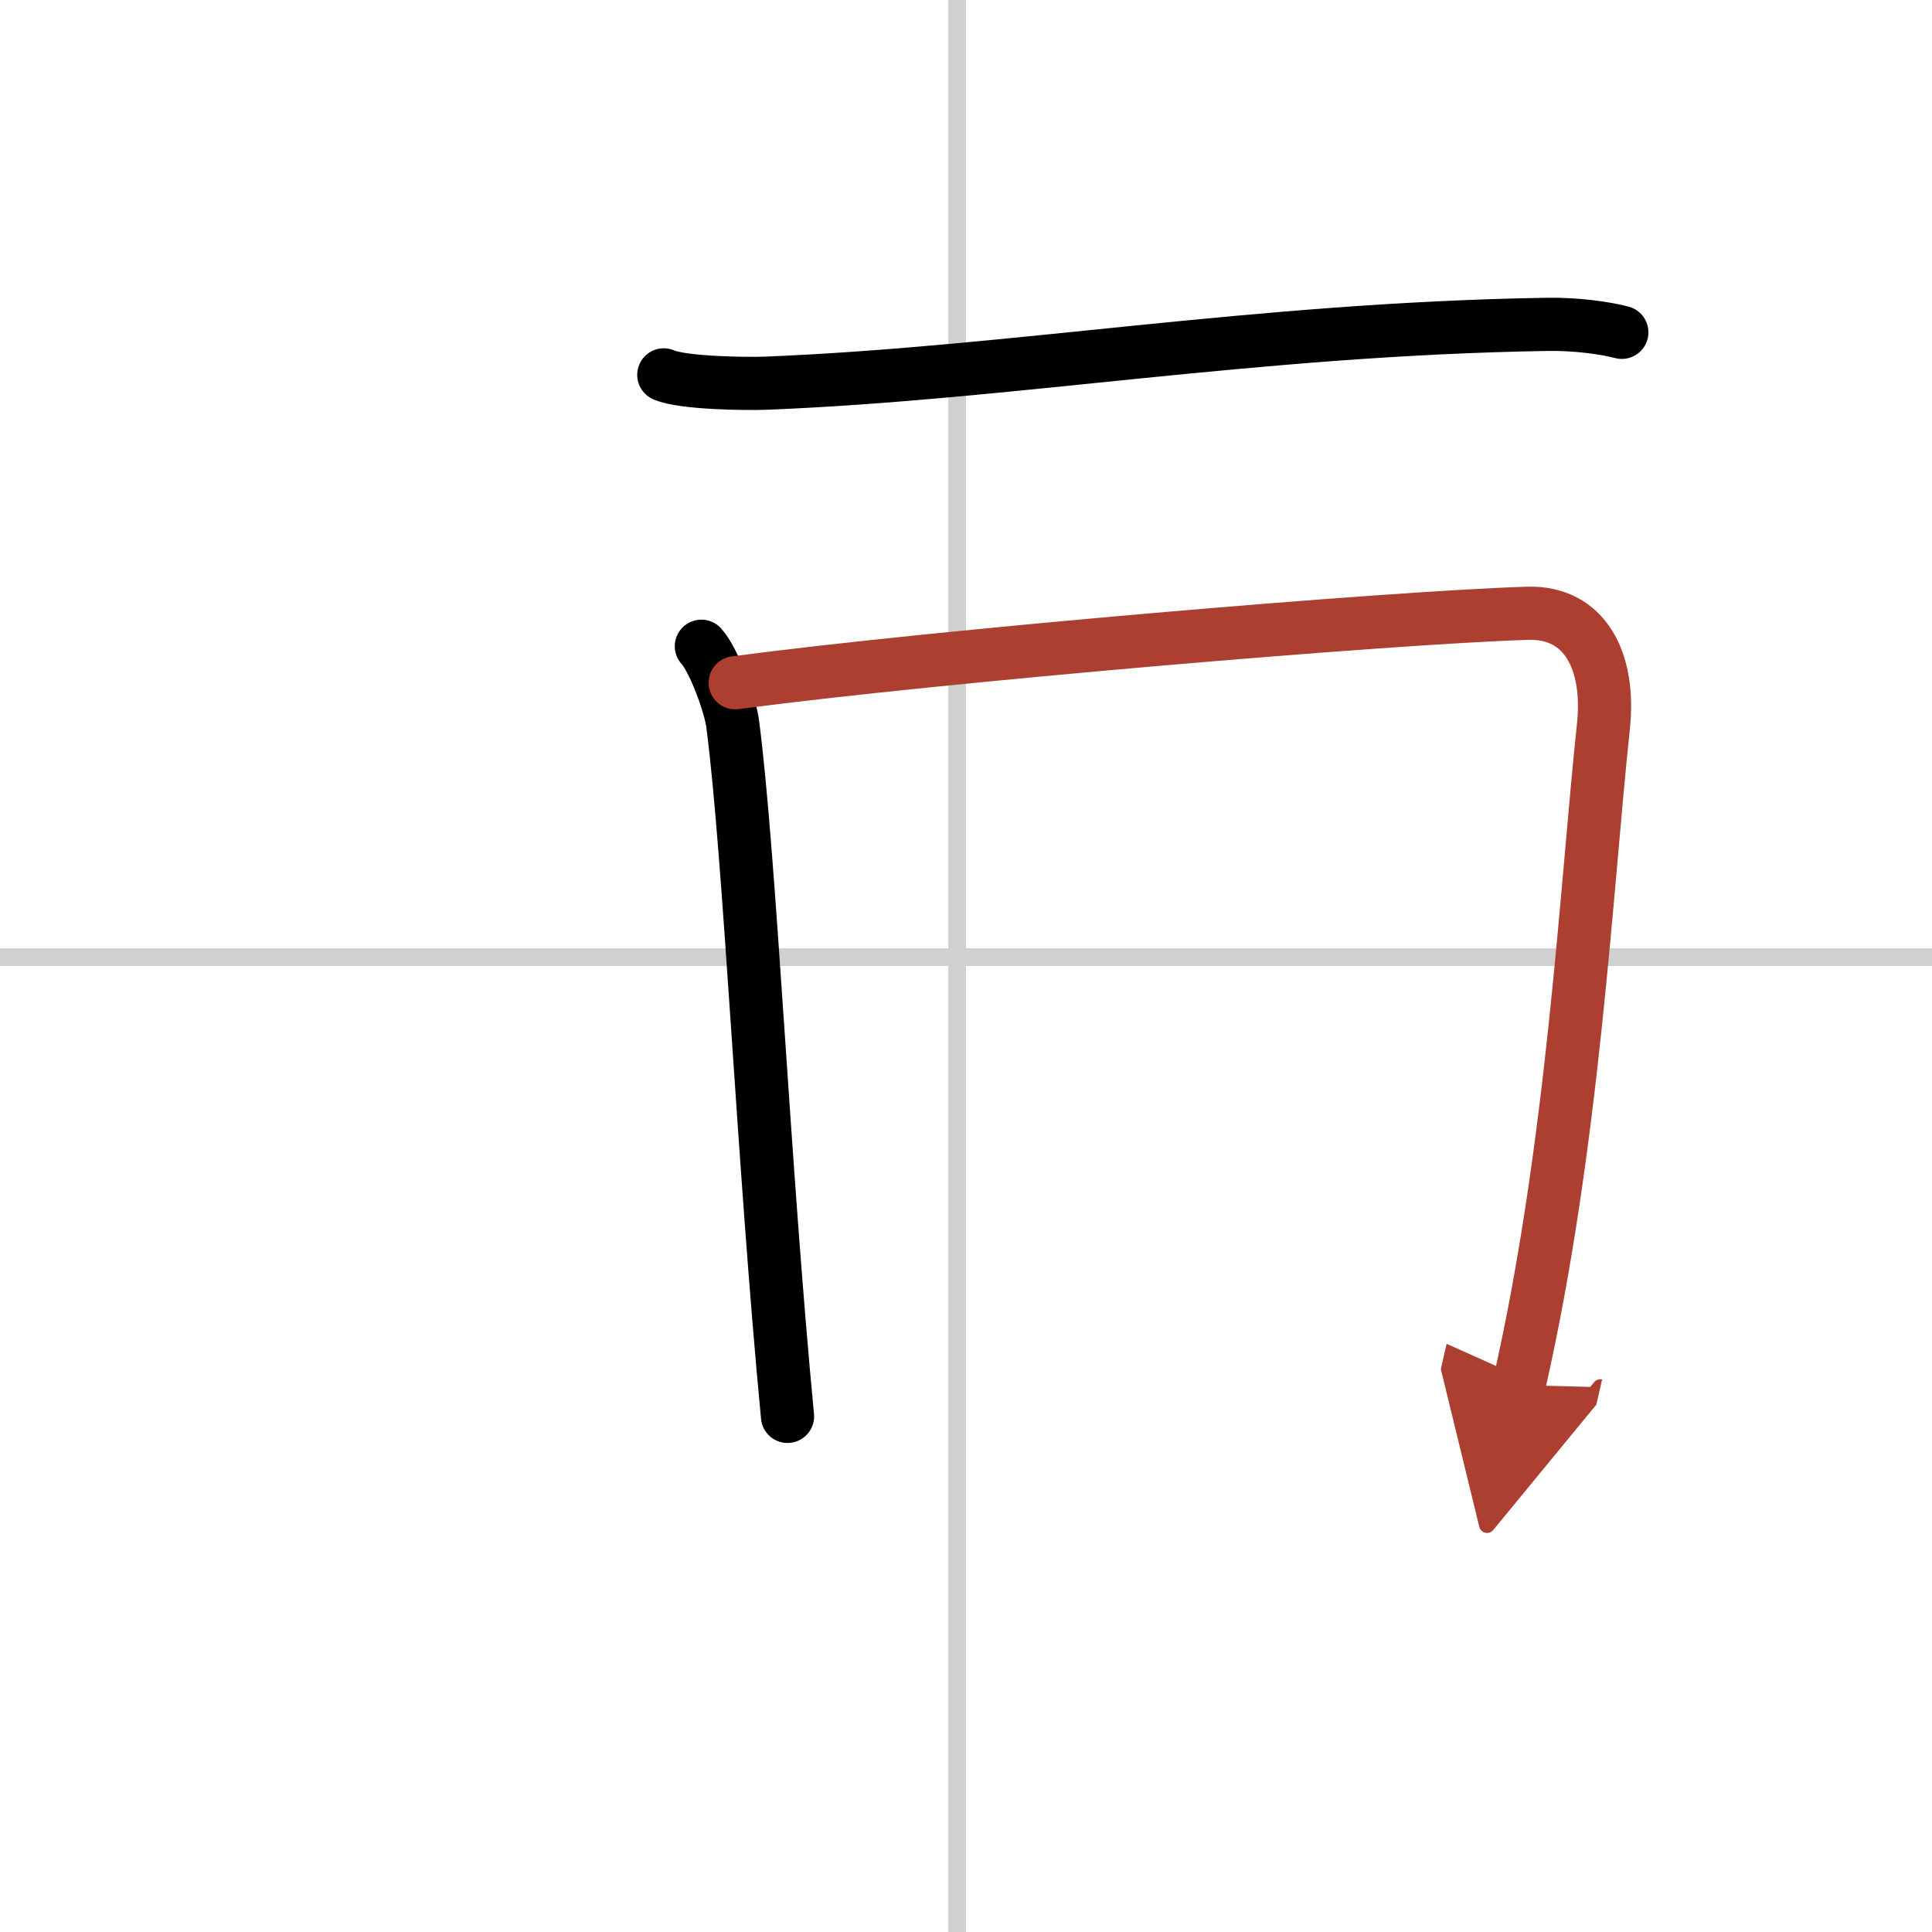
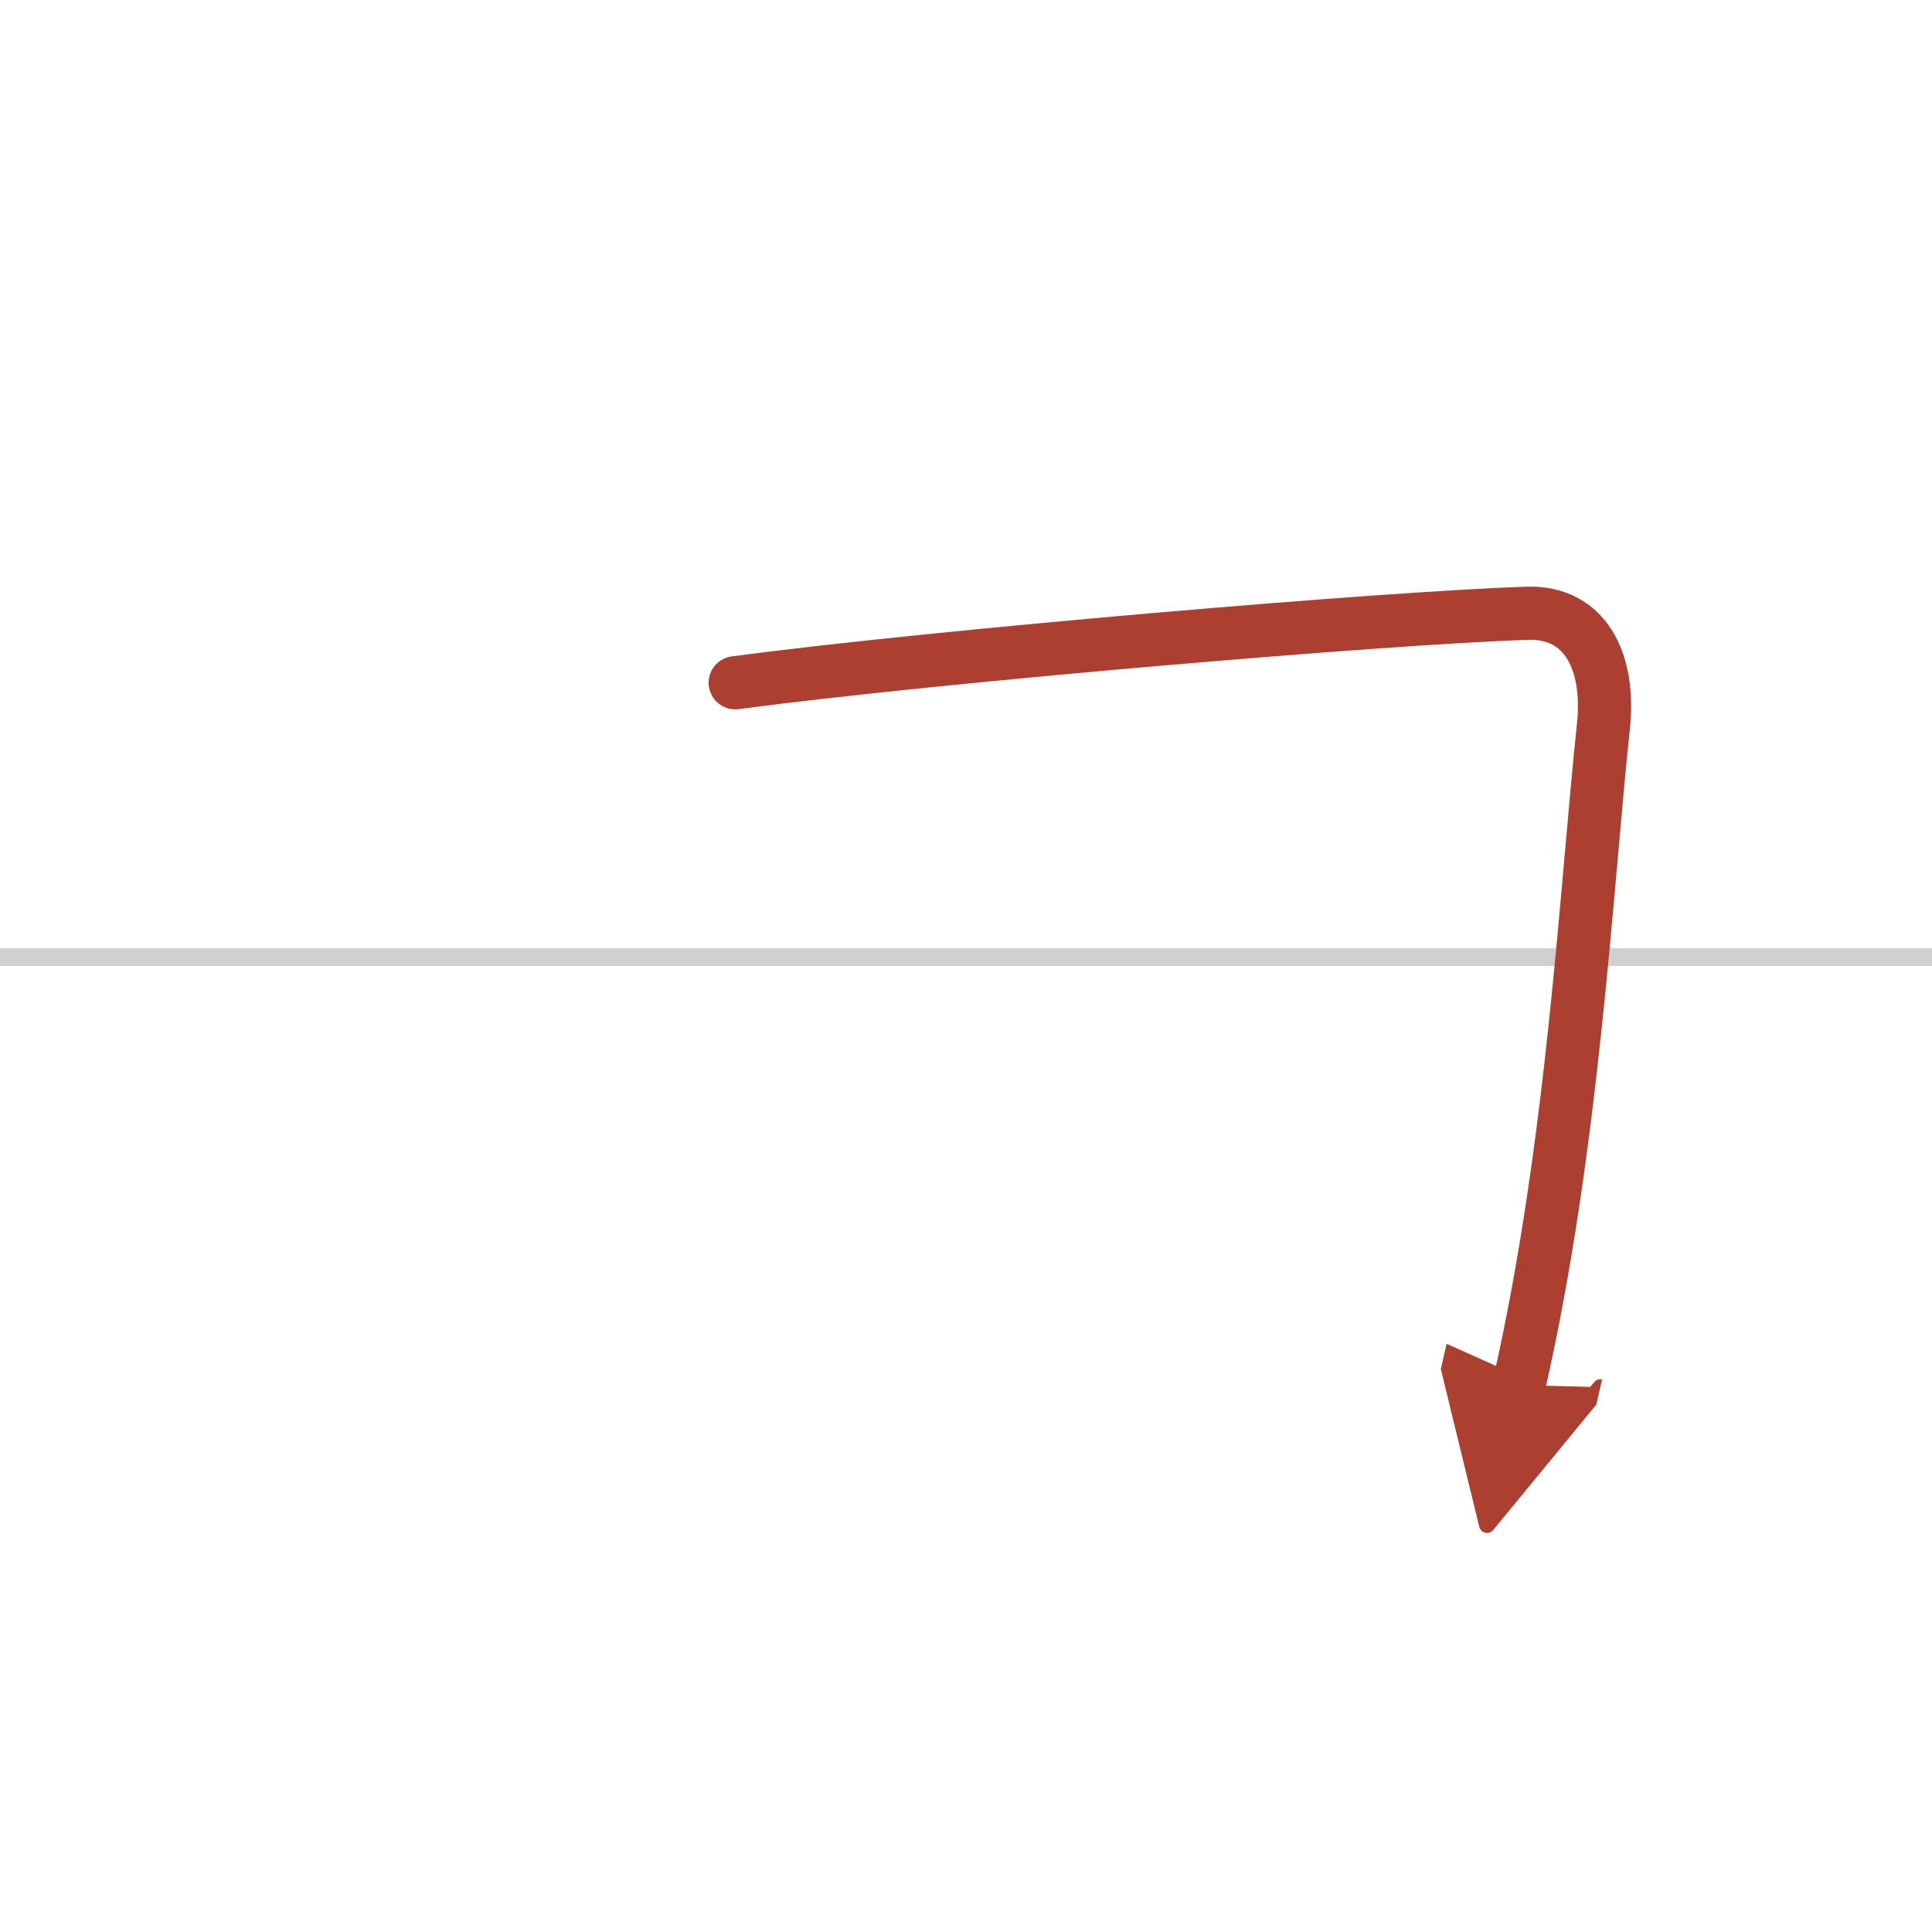
<svg xmlns="http://www.w3.org/2000/svg" width="400" height="400" viewBox="0 0 109 109">
  <defs>
    <marker id="a" markerWidth="4" orient="auto" refX="1" refY="5" viewBox="0 0 10 10">
      <polyline points="0 0 10 5 0 10 1 5" fill="#ad3f31" stroke="#ad3f31" />
    </marker>
  </defs>
  <g fill="none" stroke="#000" stroke-linecap="round" stroke-linejoin="round" stroke-width="3">
-     <rect width="100%" height="100%" fill="#fff" stroke="#fff" />
-     <line x1="54" x2="54" y2="109" stroke="#d0d0d0" stroke-width="1" />
    <line x2="109" y1="54" y2="54" stroke="#d0d0d0" stroke-width="1" />
-     <path d="m37.45 21.15c1.05 0.47 4.7 0.51 5.74 0.47 13.82-0.55 27.58-3.05 44.07-3.32 1.74-0.03 3.37 0.22 4.24 0.45" />
-     <path d="m39.57 36.46c0.72 0.79 1.64 3.35 1.77 4.4 0.98 7.56 1.72 24.73 3.09 39.05" />
    <path d="m41.48 38.52c11.43-1.52 36.9-3.68 44.7-3.92 3.23-0.1 4.68 2.69 4.28 6.4-0.96 9-1.7 23.74-4.76 37.14" marker-end="url(#a)" stroke="#ad3f31" />
  </g>
</svg>